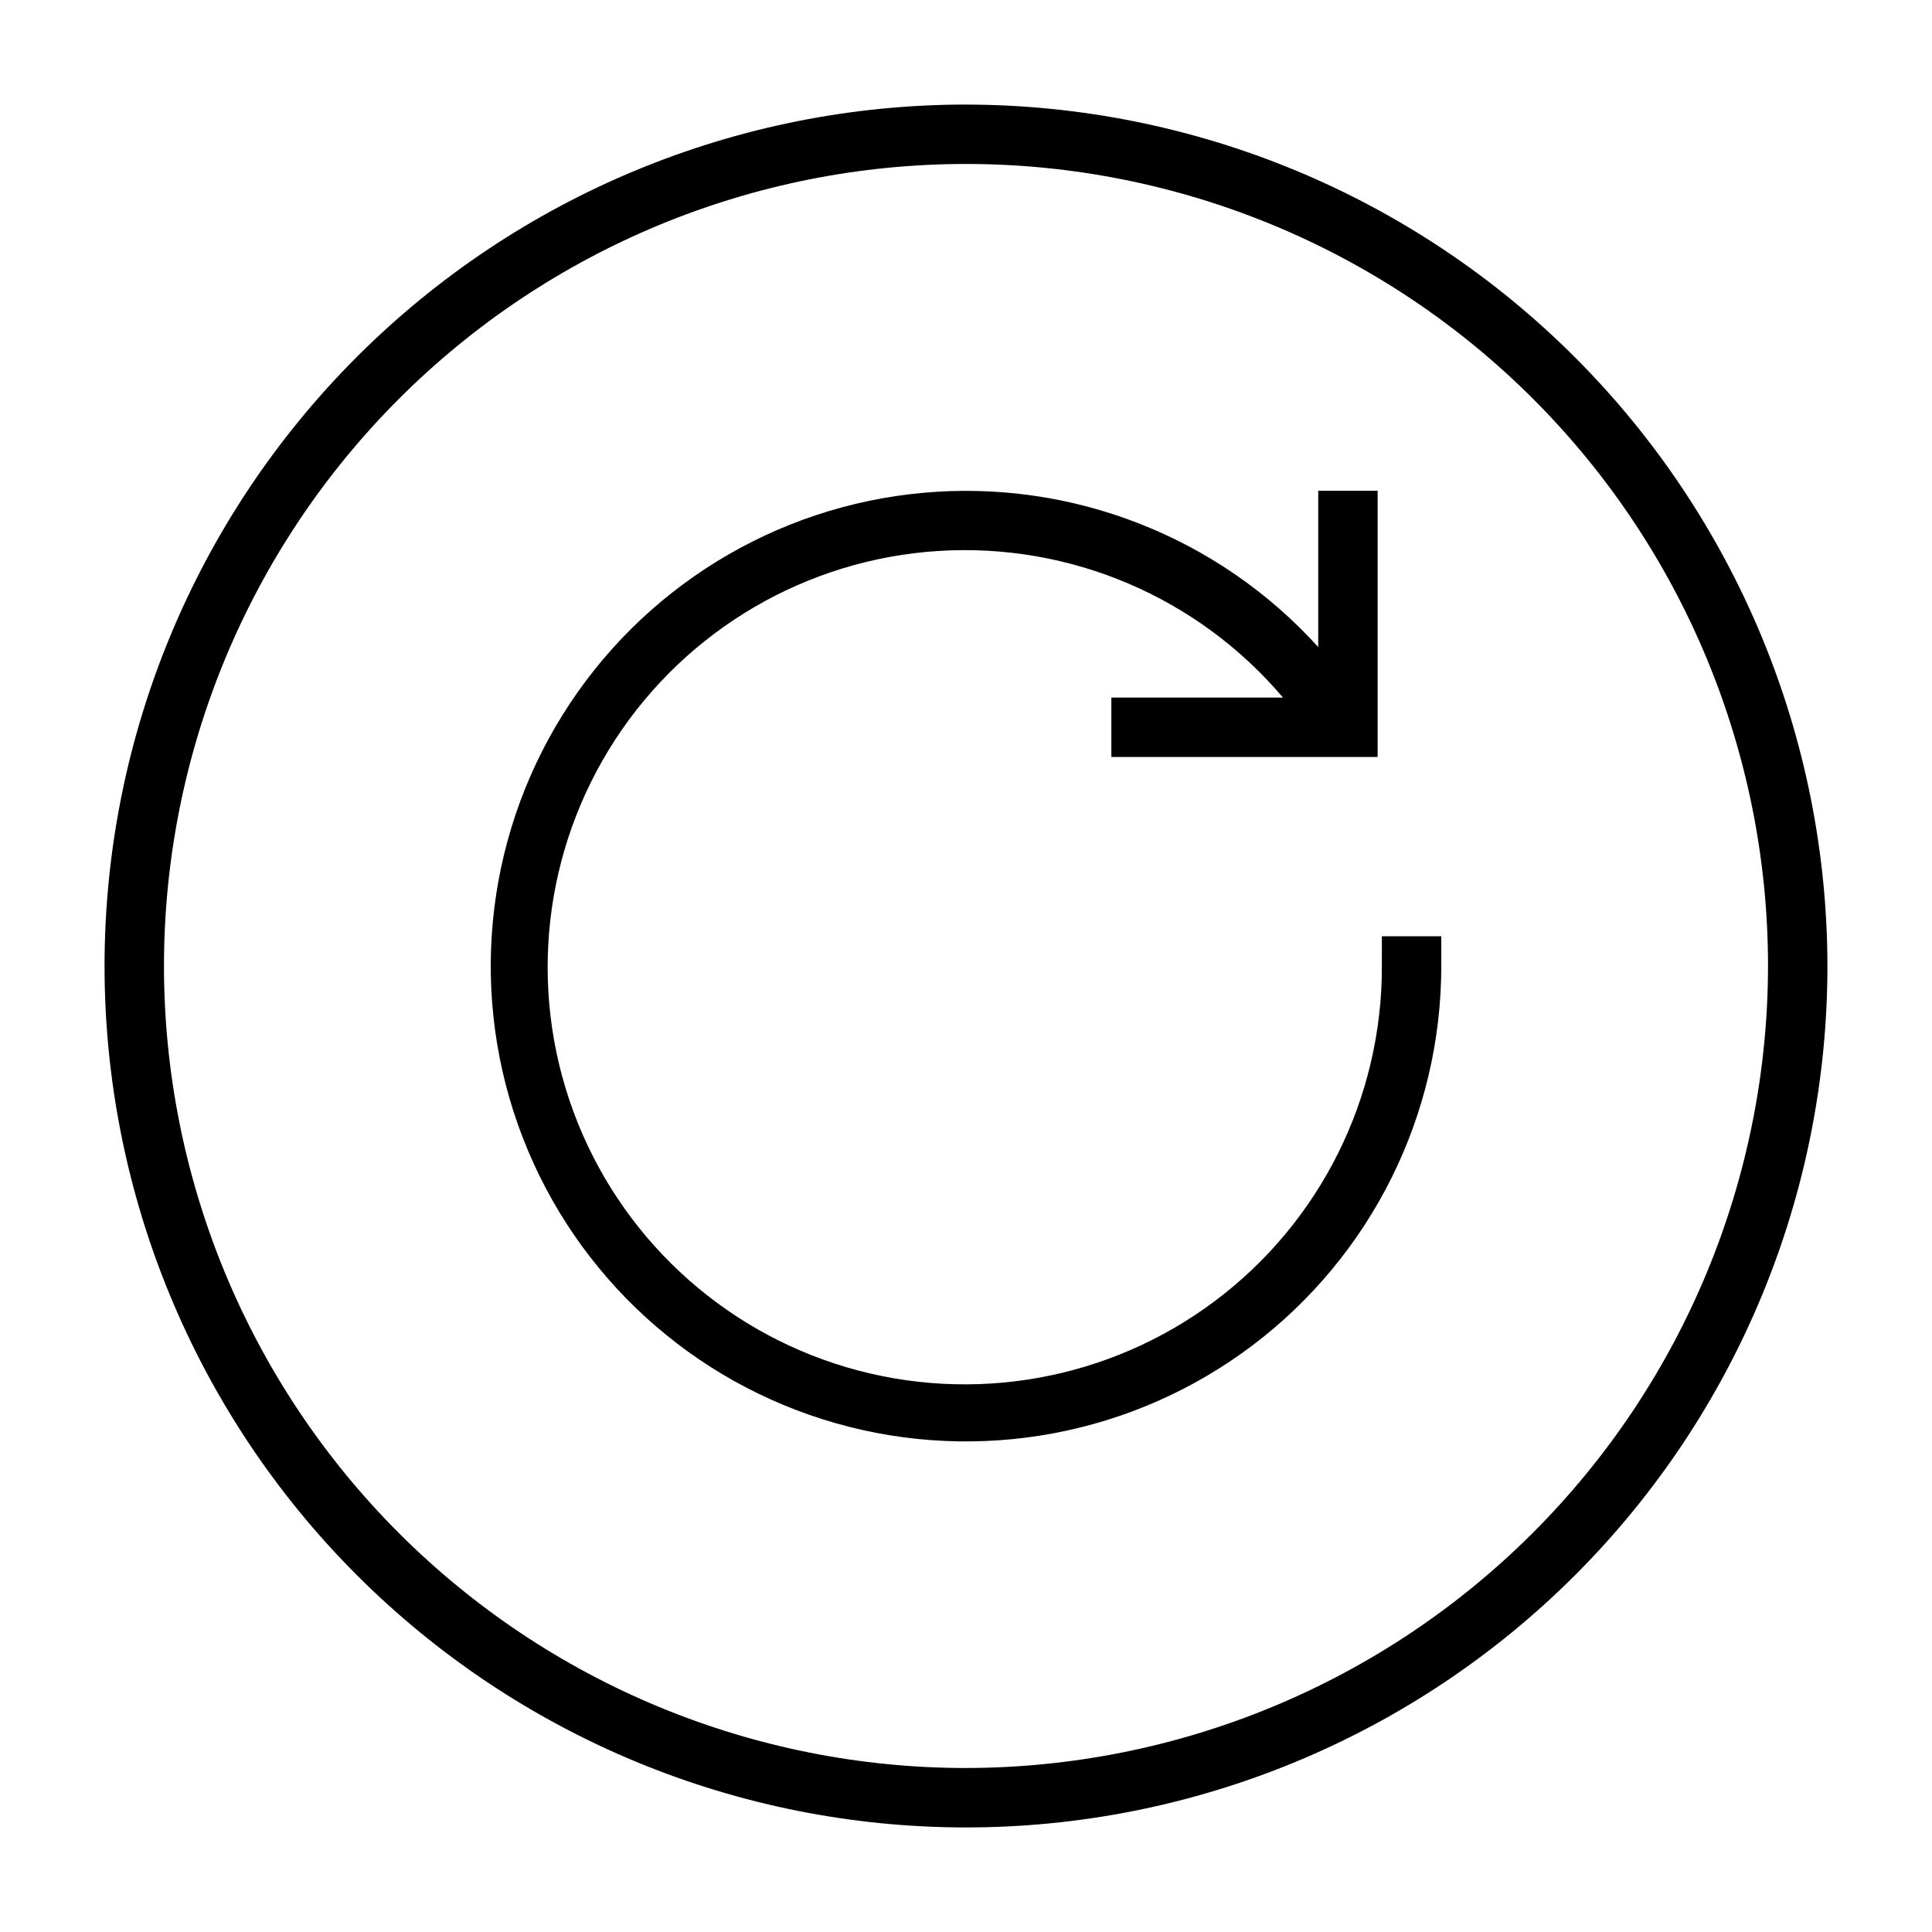
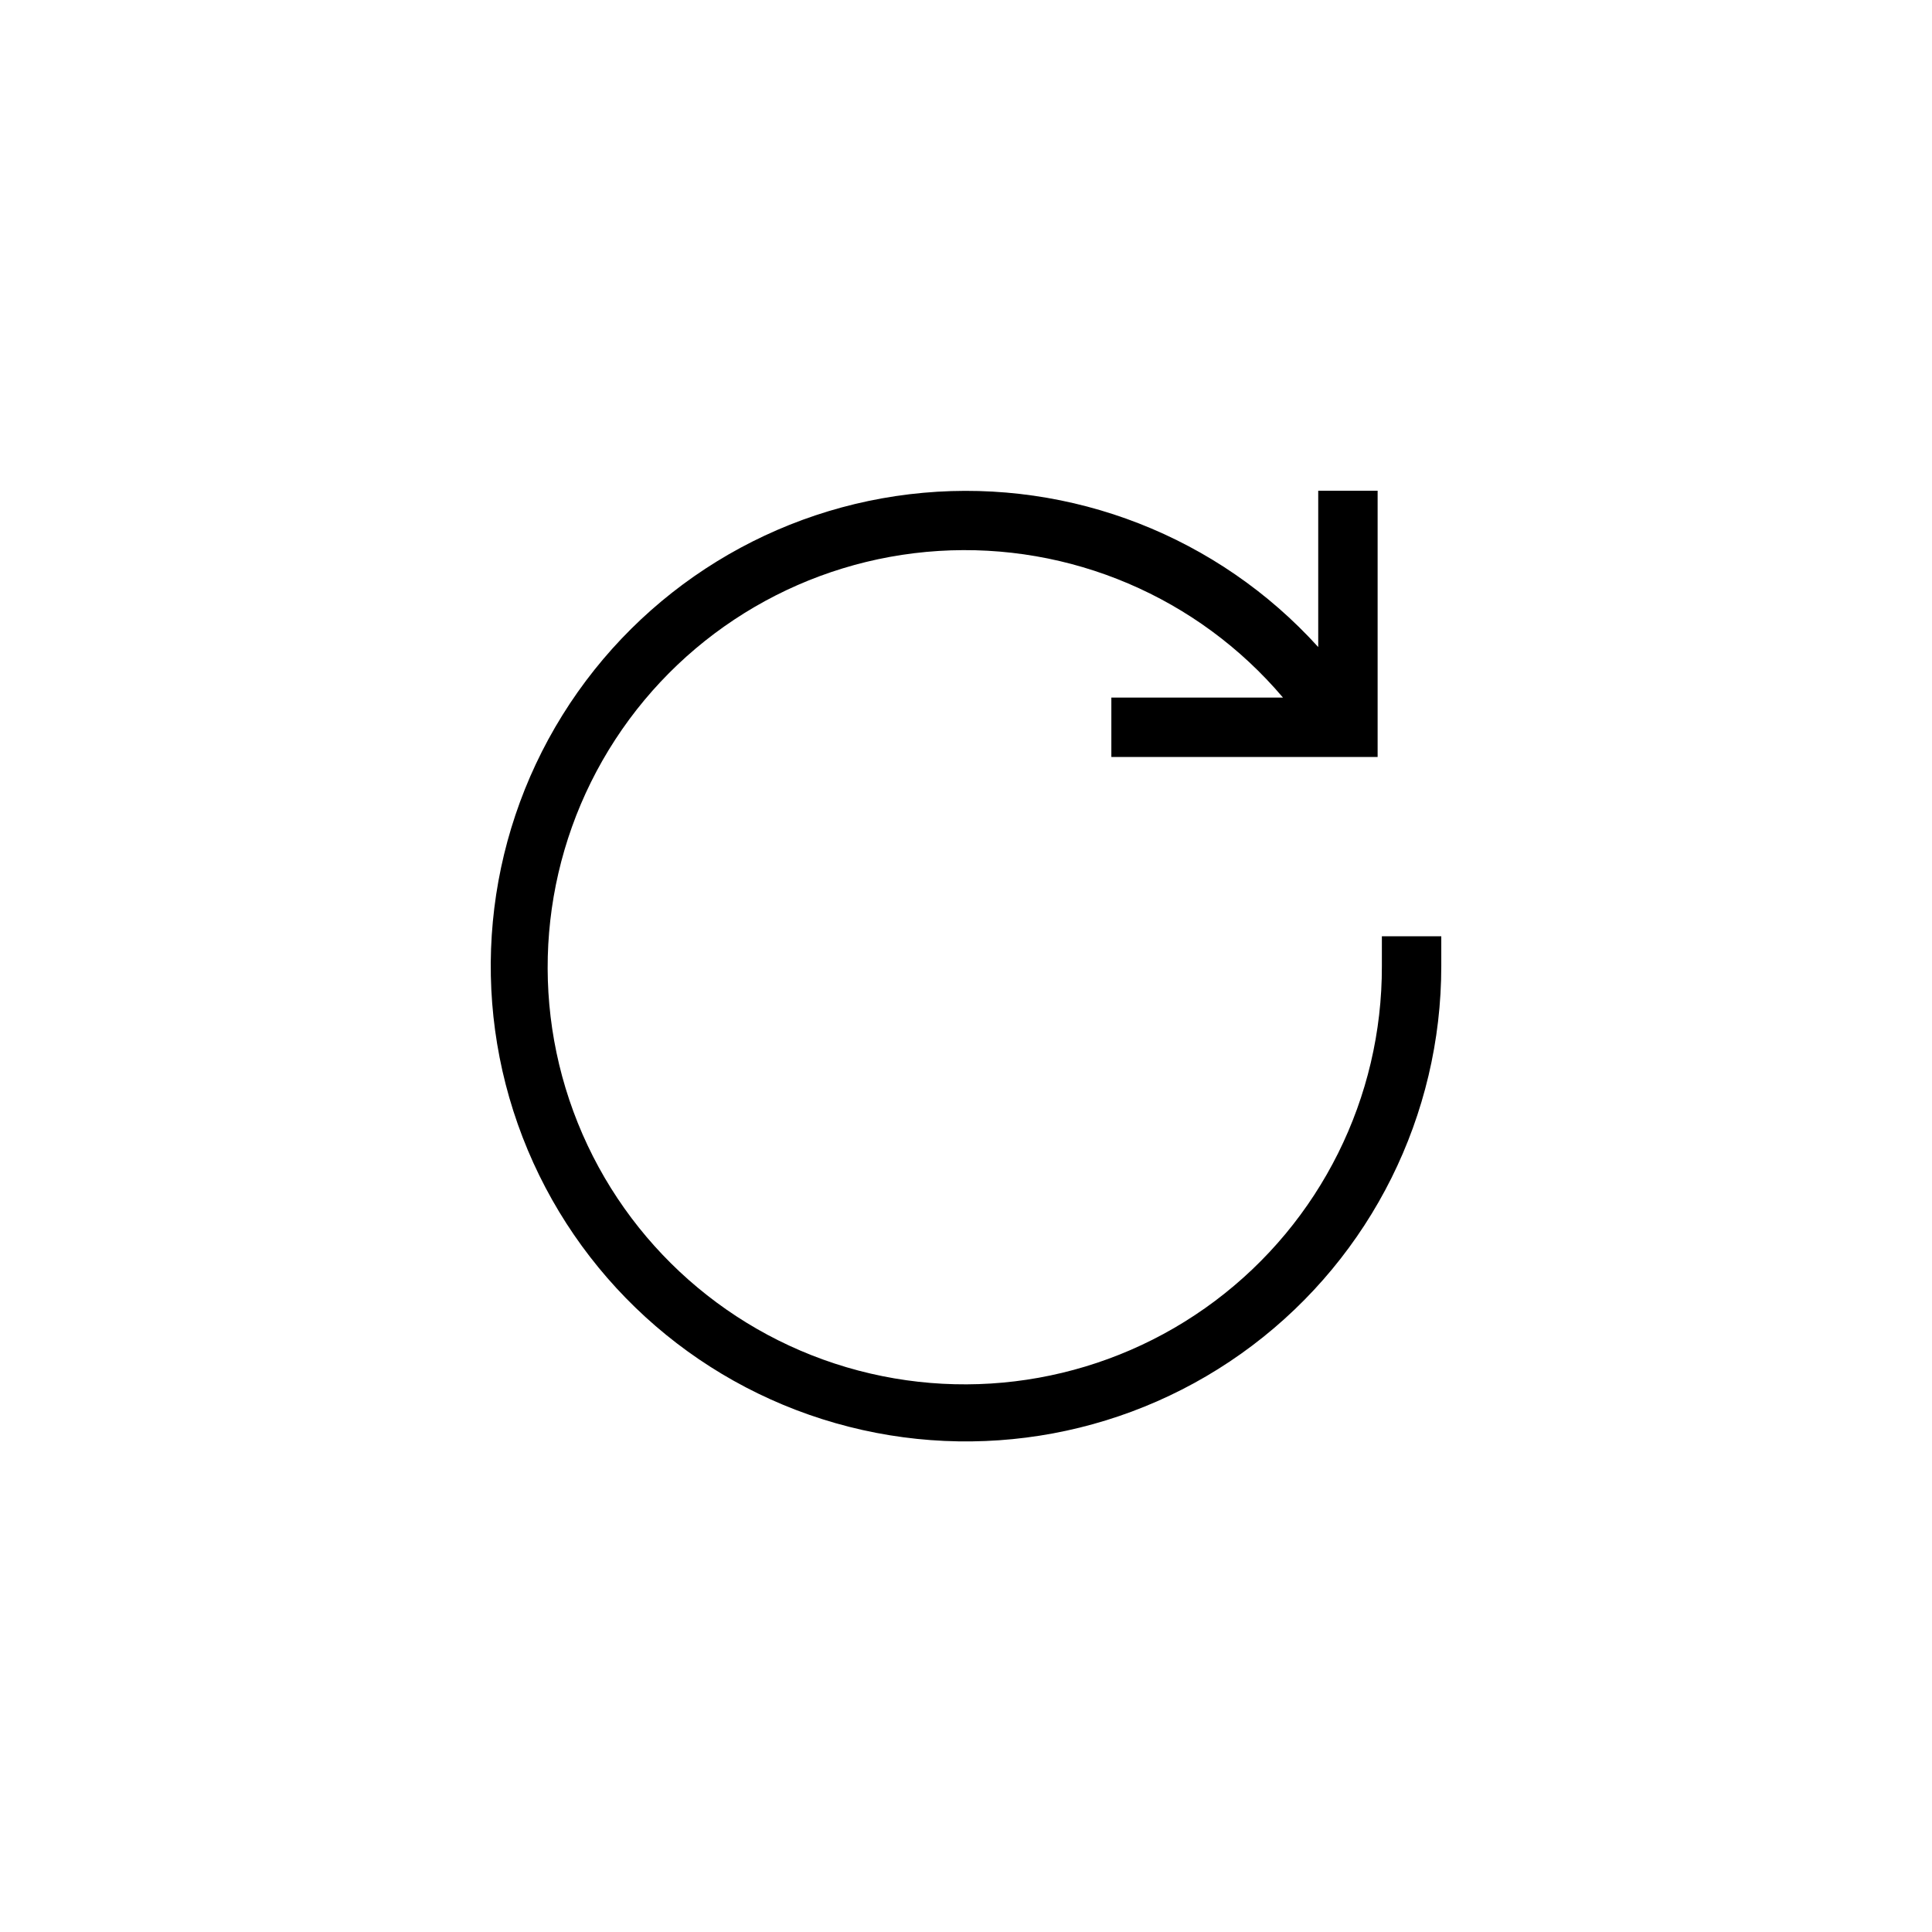
<svg xmlns="http://www.w3.org/2000/svg" fill="#000000" width="800px" height="800px" version="1.1" viewBox="144 144 512 512">
  <g>
    <path d="m510.21 400c0.105 34.918-16.297 67.832-44.238 88.777-27.938 20.945-64.133 27.453-97.621 17.562-33.488-9.895-60.332-35.031-72.402-67.797-12.07-32.766-7.953-69.309 11.113-98.566 19.066-29.254 50.832-47.781 85.684-49.969 34.848-2.188 68.684 12.219 91.258 38.859h-45.484v15.742h70.566v-70.562h-15.742v41.422h-0.004c-26.535-29.289-65.281-44.422-104.64-40.875-39.363 3.551-74.781 25.367-95.652 58.934-20.871 33.562-24.777 74.977-10.551 111.85 14.227 36.875 44.938 64.934 82.945 75.777 38.004 10.848 78.898 3.227 110.44-20.582 31.547-23.812 50.09-61.047 50.074-100.57v-7.875h-15.742z" />
-     <path d="m400 171.71c-60.547 0-118.61 24.051-161.43 66.863s-66.863 100.88-66.863 161.43c0 60.543 24.051 118.61 66.863 161.42s100.88 66.867 161.43 66.867c60.543 0 118.61-24.055 161.42-66.867s66.867-100.88 66.867-161.42c-0.07-60.527-24.145-118.55-66.941-161.35-42.797-42.797-100.82-66.871-161.35-66.938zm0 440.83c-56.371 0-110.43-22.395-150.29-62.254-39.859-39.859-62.254-93.922-62.254-150.29 0-56.371 22.395-110.43 62.254-150.29s93.922-62.254 150.29-62.254c56.367 0 110.43 22.395 150.29 62.254 39.859 39.859 62.254 93.922 62.254 150.29-0.062 56.352-22.477 110.38-62.32 150.22-39.848 39.844-93.871 62.258-150.22 62.32z" />
  </g>
</svg>